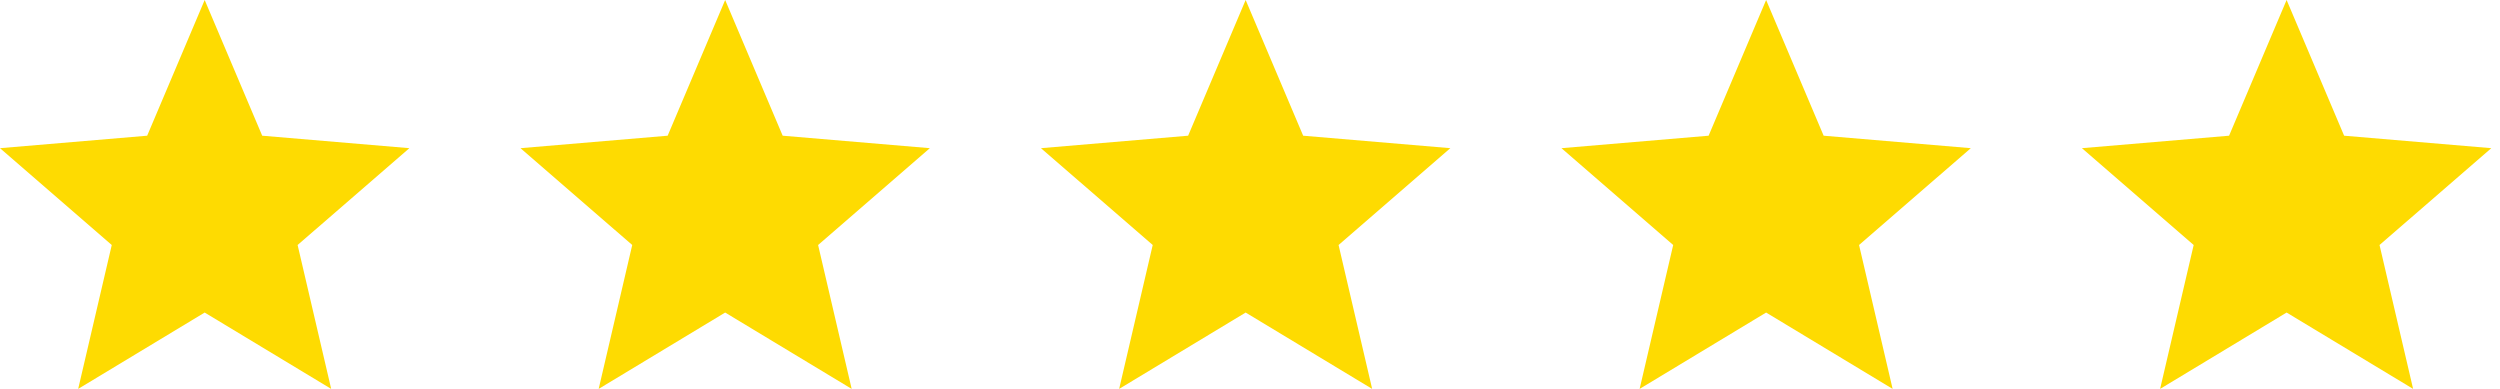
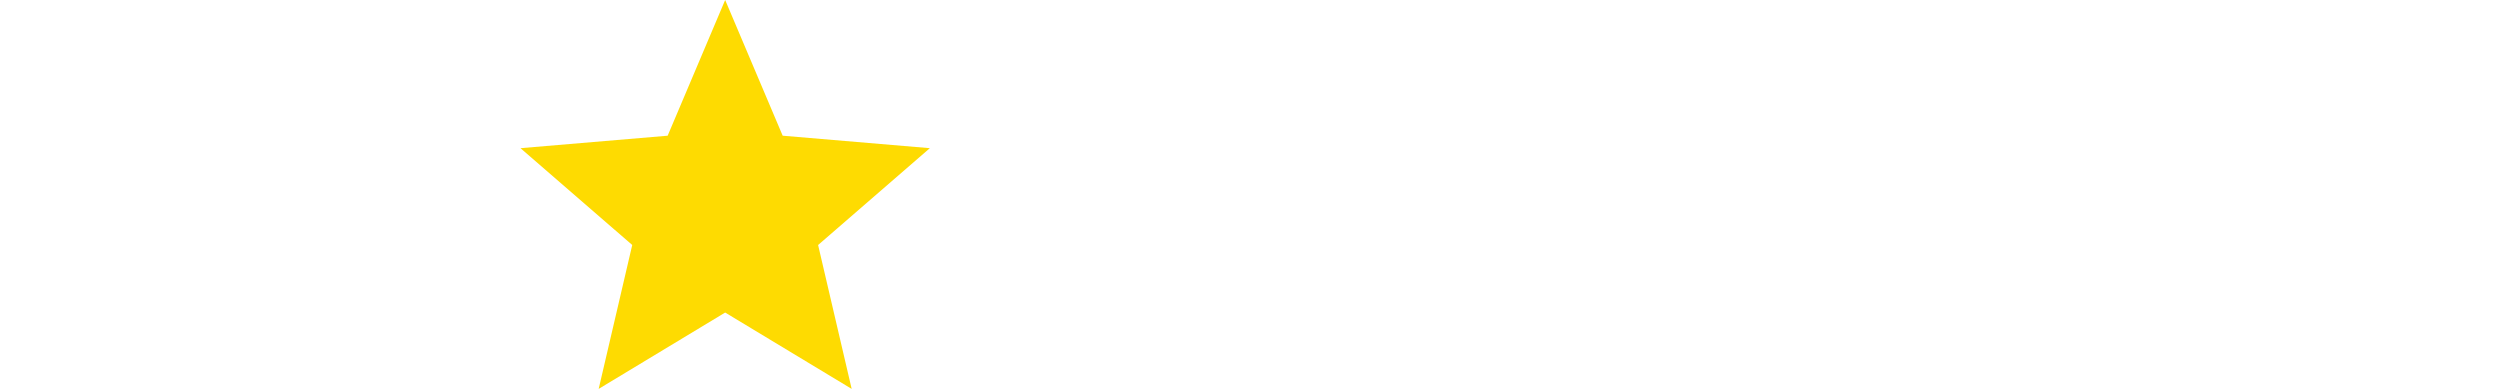
<svg xmlns="http://www.w3.org/2000/svg" width="180" height="28" viewBox="0 0 180 28" fill="none">
-   <path d="M14.737 22.503L23.845 28L21.428 17.64L29.475 10.669L18.879 9.771L14.737 0L10.596 9.771L0 10.669L8.047 17.64L5.629 28L14.737 22.503Z" fill="#FEDB01" />
  <path d="M52.212 22.503L61.32 28L58.903 17.64L66.949 10.669L56.353 9.771L52.212 0L48.071 9.771L37.475 10.669L45.521 17.64L43.104 28L52.212 22.503Z" fill="#FEDB01" />
-   <path d="M89.687 22.503L98.795 28L96.377 17.64L104.424 10.669L93.828 9.771L89.687 0L85.545 9.771L74.949 10.669L82.996 17.64L80.579 28L89.687 22.503Z" fill="#FEDB01" />
-   <path d="M127.161 22.503L136.269 28L133.852 17.64L141.898 10.669L131.302 9.771L127.161 0L123.02 9.771L112.424 10.669L120.47 17.64L118.053 28L127.161 22.503Z" fill="#FEDB01" />
-   <path d="M164.636 22.503L173.744 28L171.326 17.64L179.373 10.669L168.777 9.771L164.636 0L160.494 9.771L149.898 10.669L157.945 17.64L155.528 28L164.636 22.503Z" fill="#FEDB01" />
</svg>